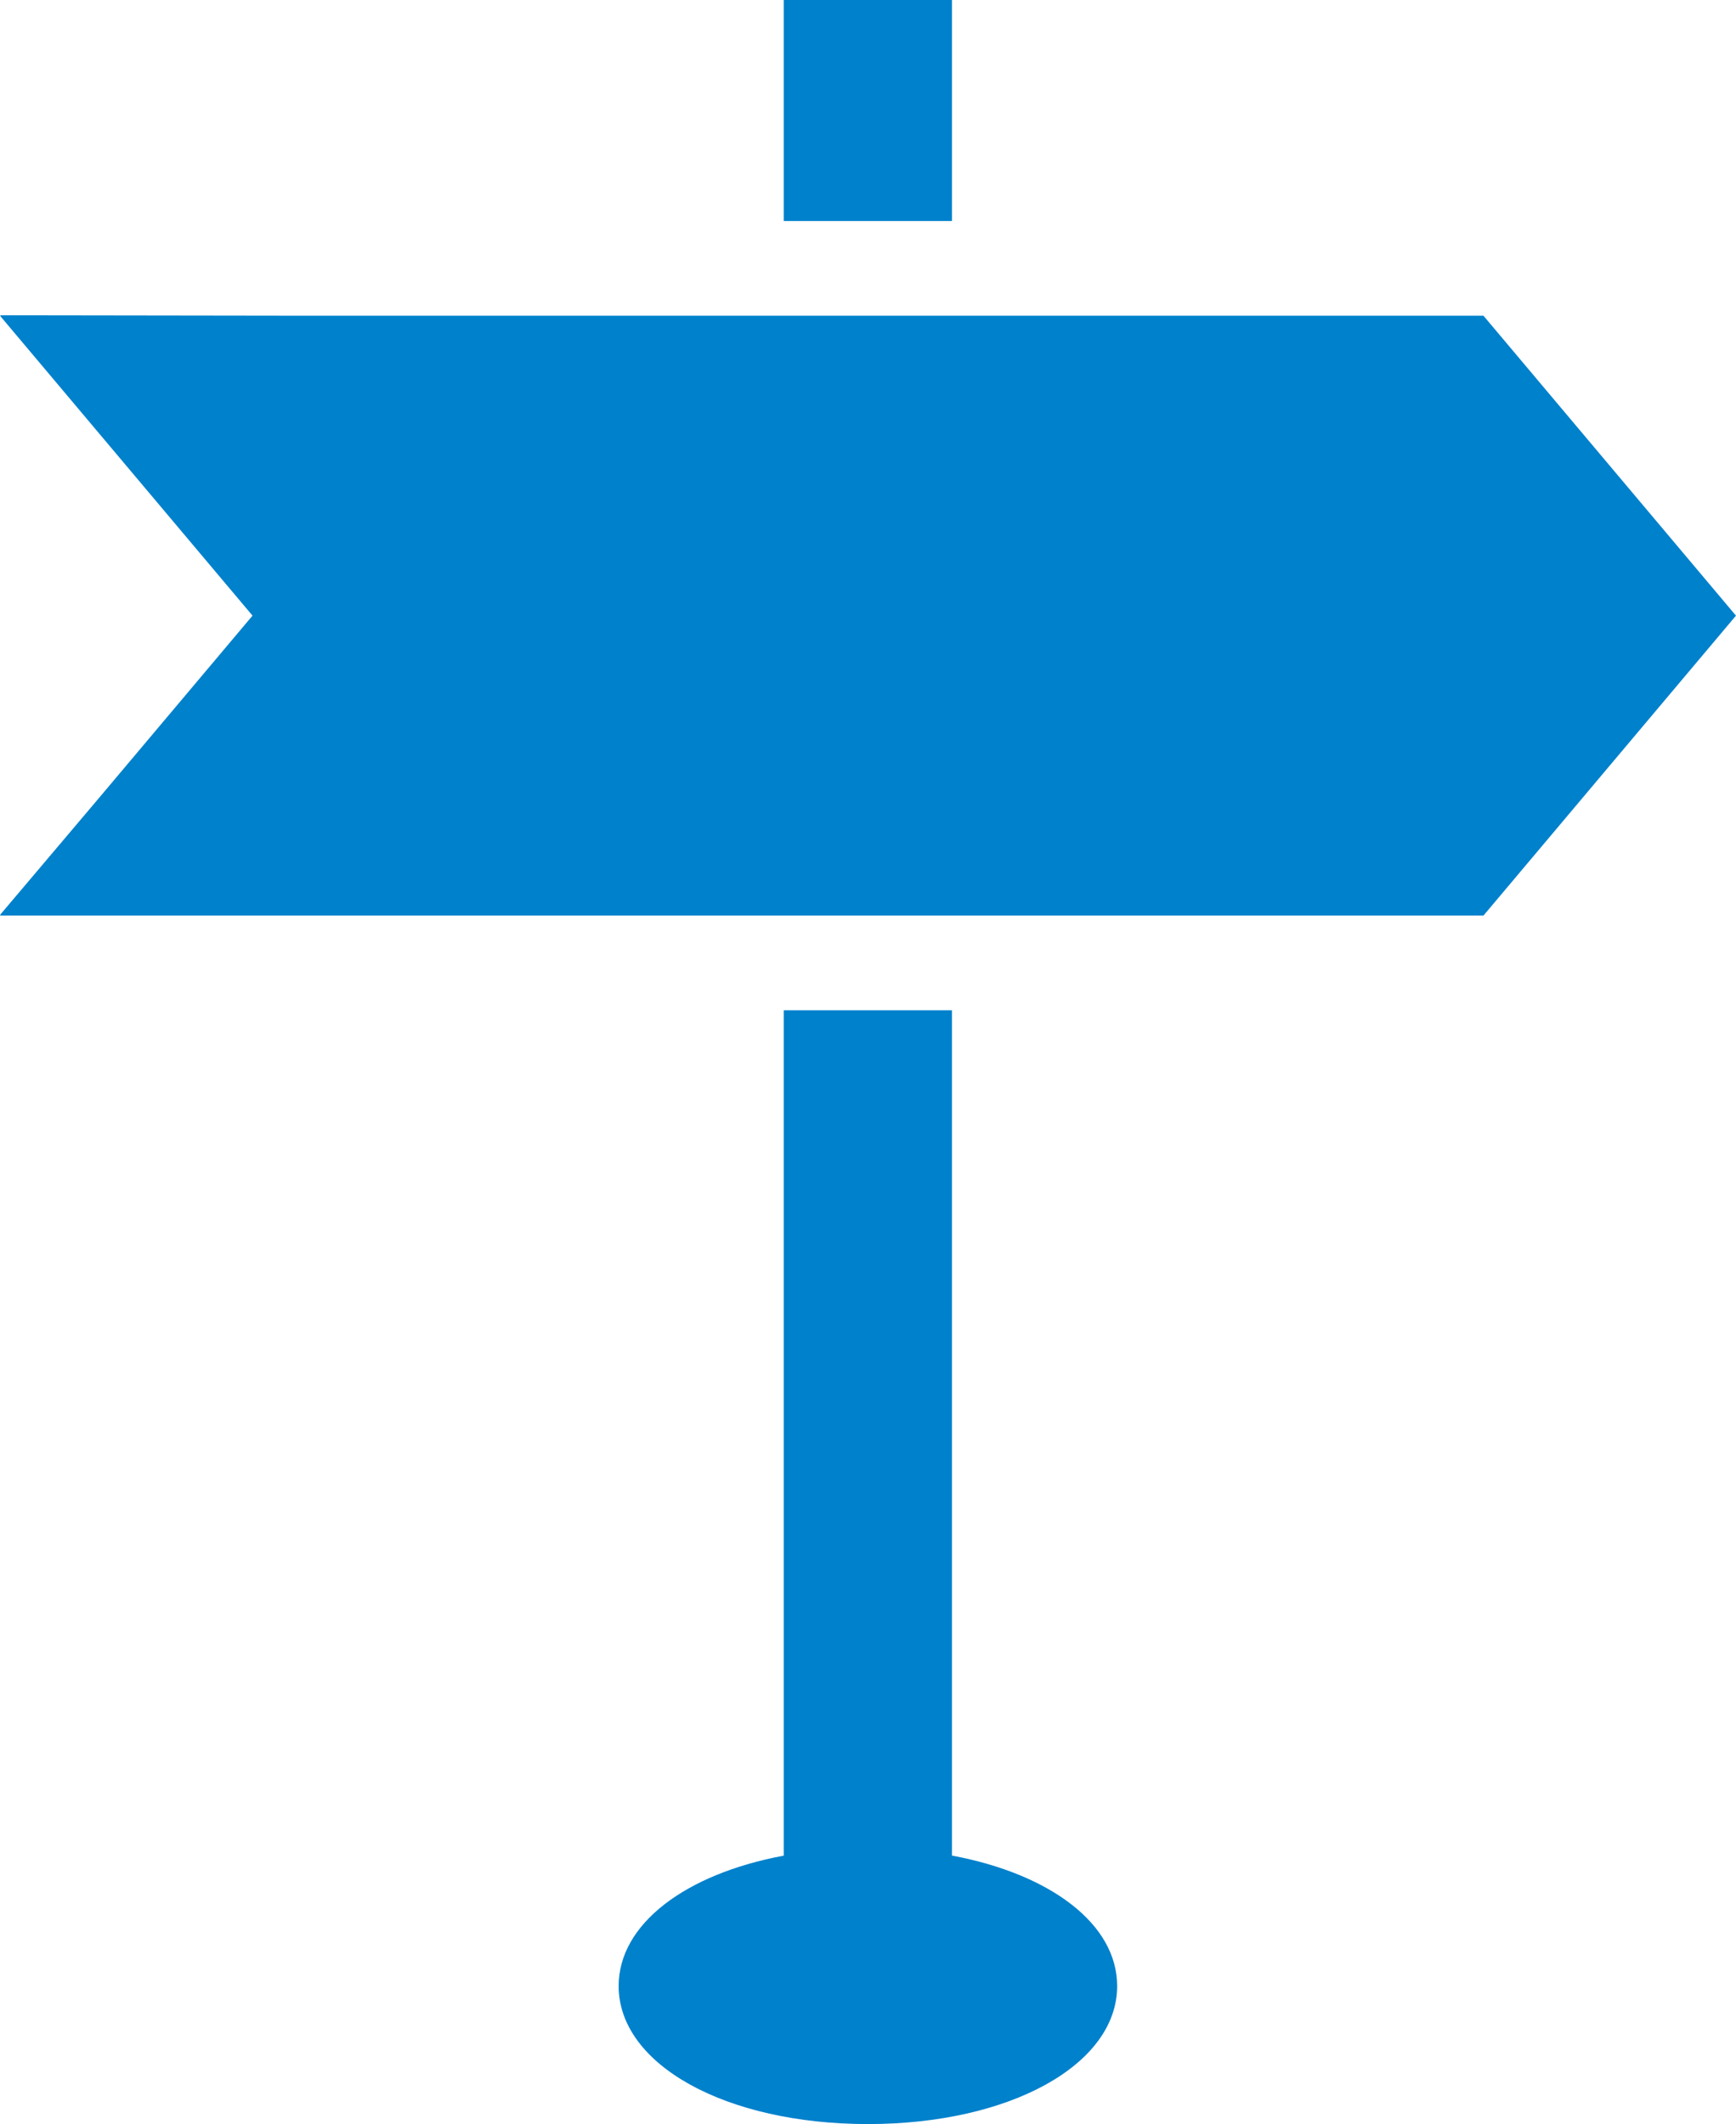
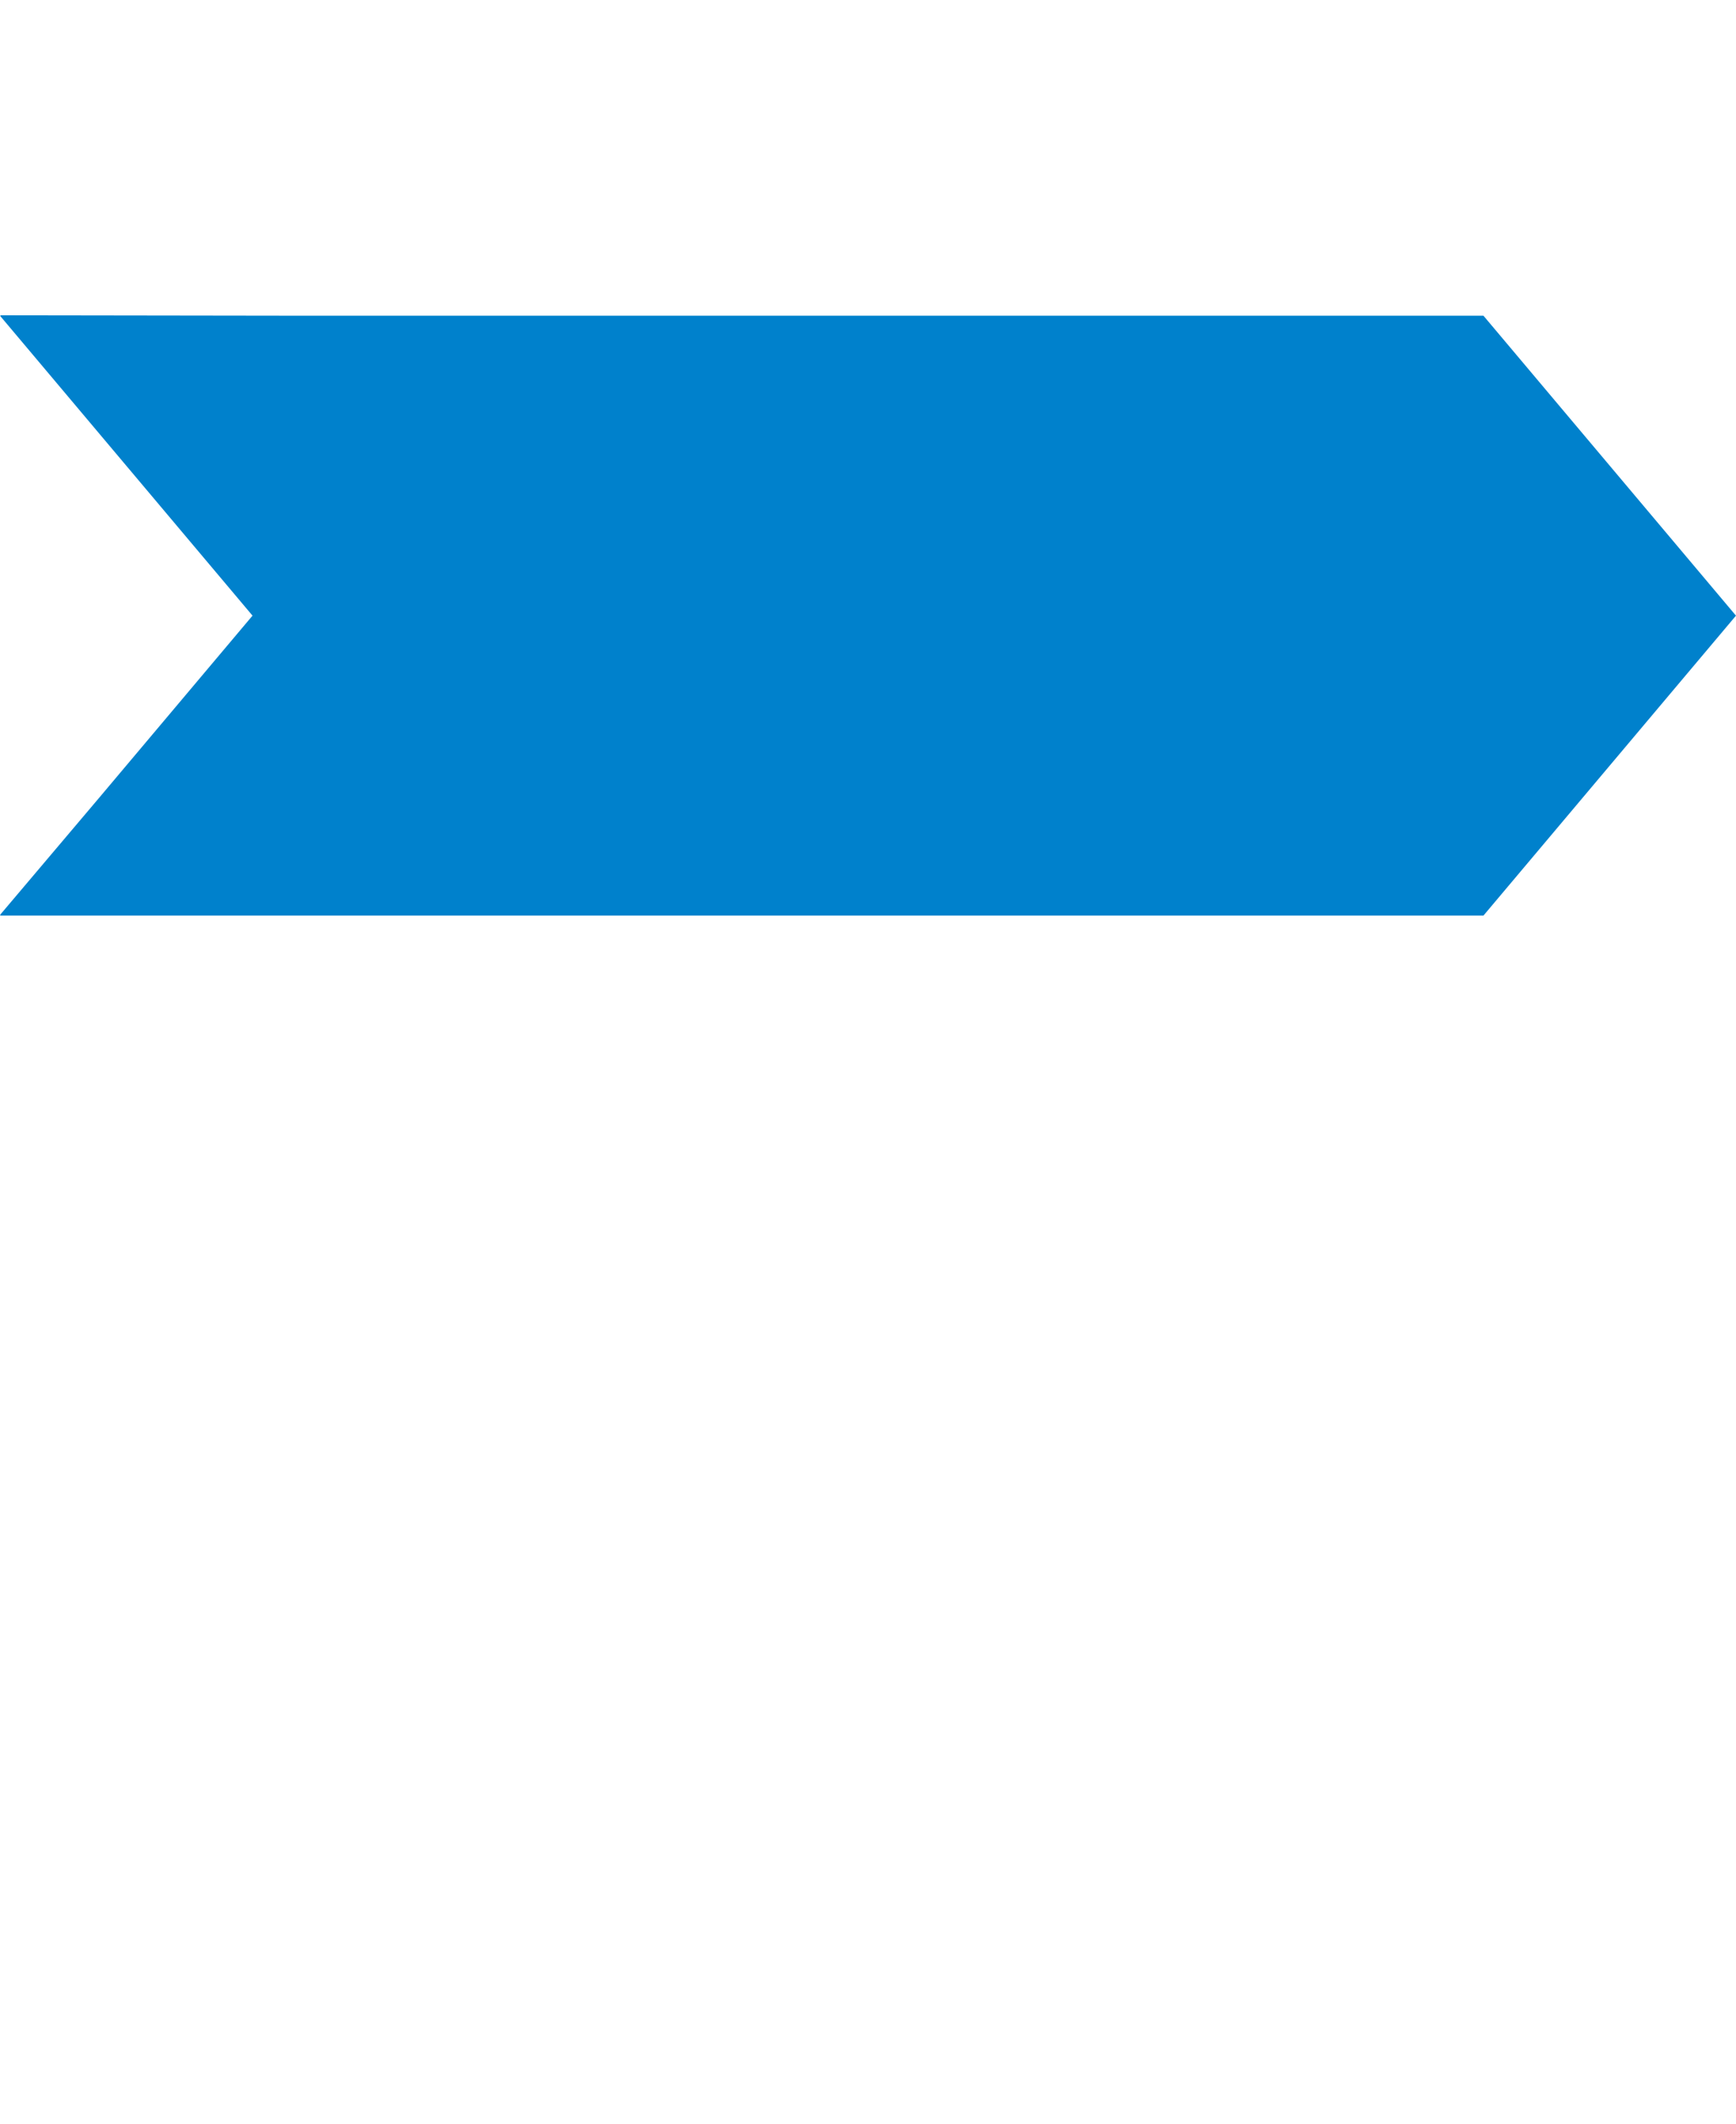
<svg xmlns="http://www.w3.org/2000/svg" width="52.32" height="64">
  <g data-name="グループ化 13" fill="#0081cc">
-     <path data-name="パス 12" d="M28.69 55.91V30.44h-5.07v25.472c-2.956.551-4.975 2.056-4.975 3.929 0 2.371 3.23 4.159 7.512 4.159s7.512-1.788 7.512-4.159c0-1.874-2.02-3.379-4.979-3.931z" />
-     <path data-name="長方形 37" d="M23.62 0h5.07v6.659h-5.07z" />
    <path data-name="パス 13" d="M44.709 9.513H9.282L.015 9.5l.01.013H0l7.61 9.037-4.622 5.488L0 27.568h.016L0 27.587h44.709l7.61-9.037z" />
  </g>
</svg>